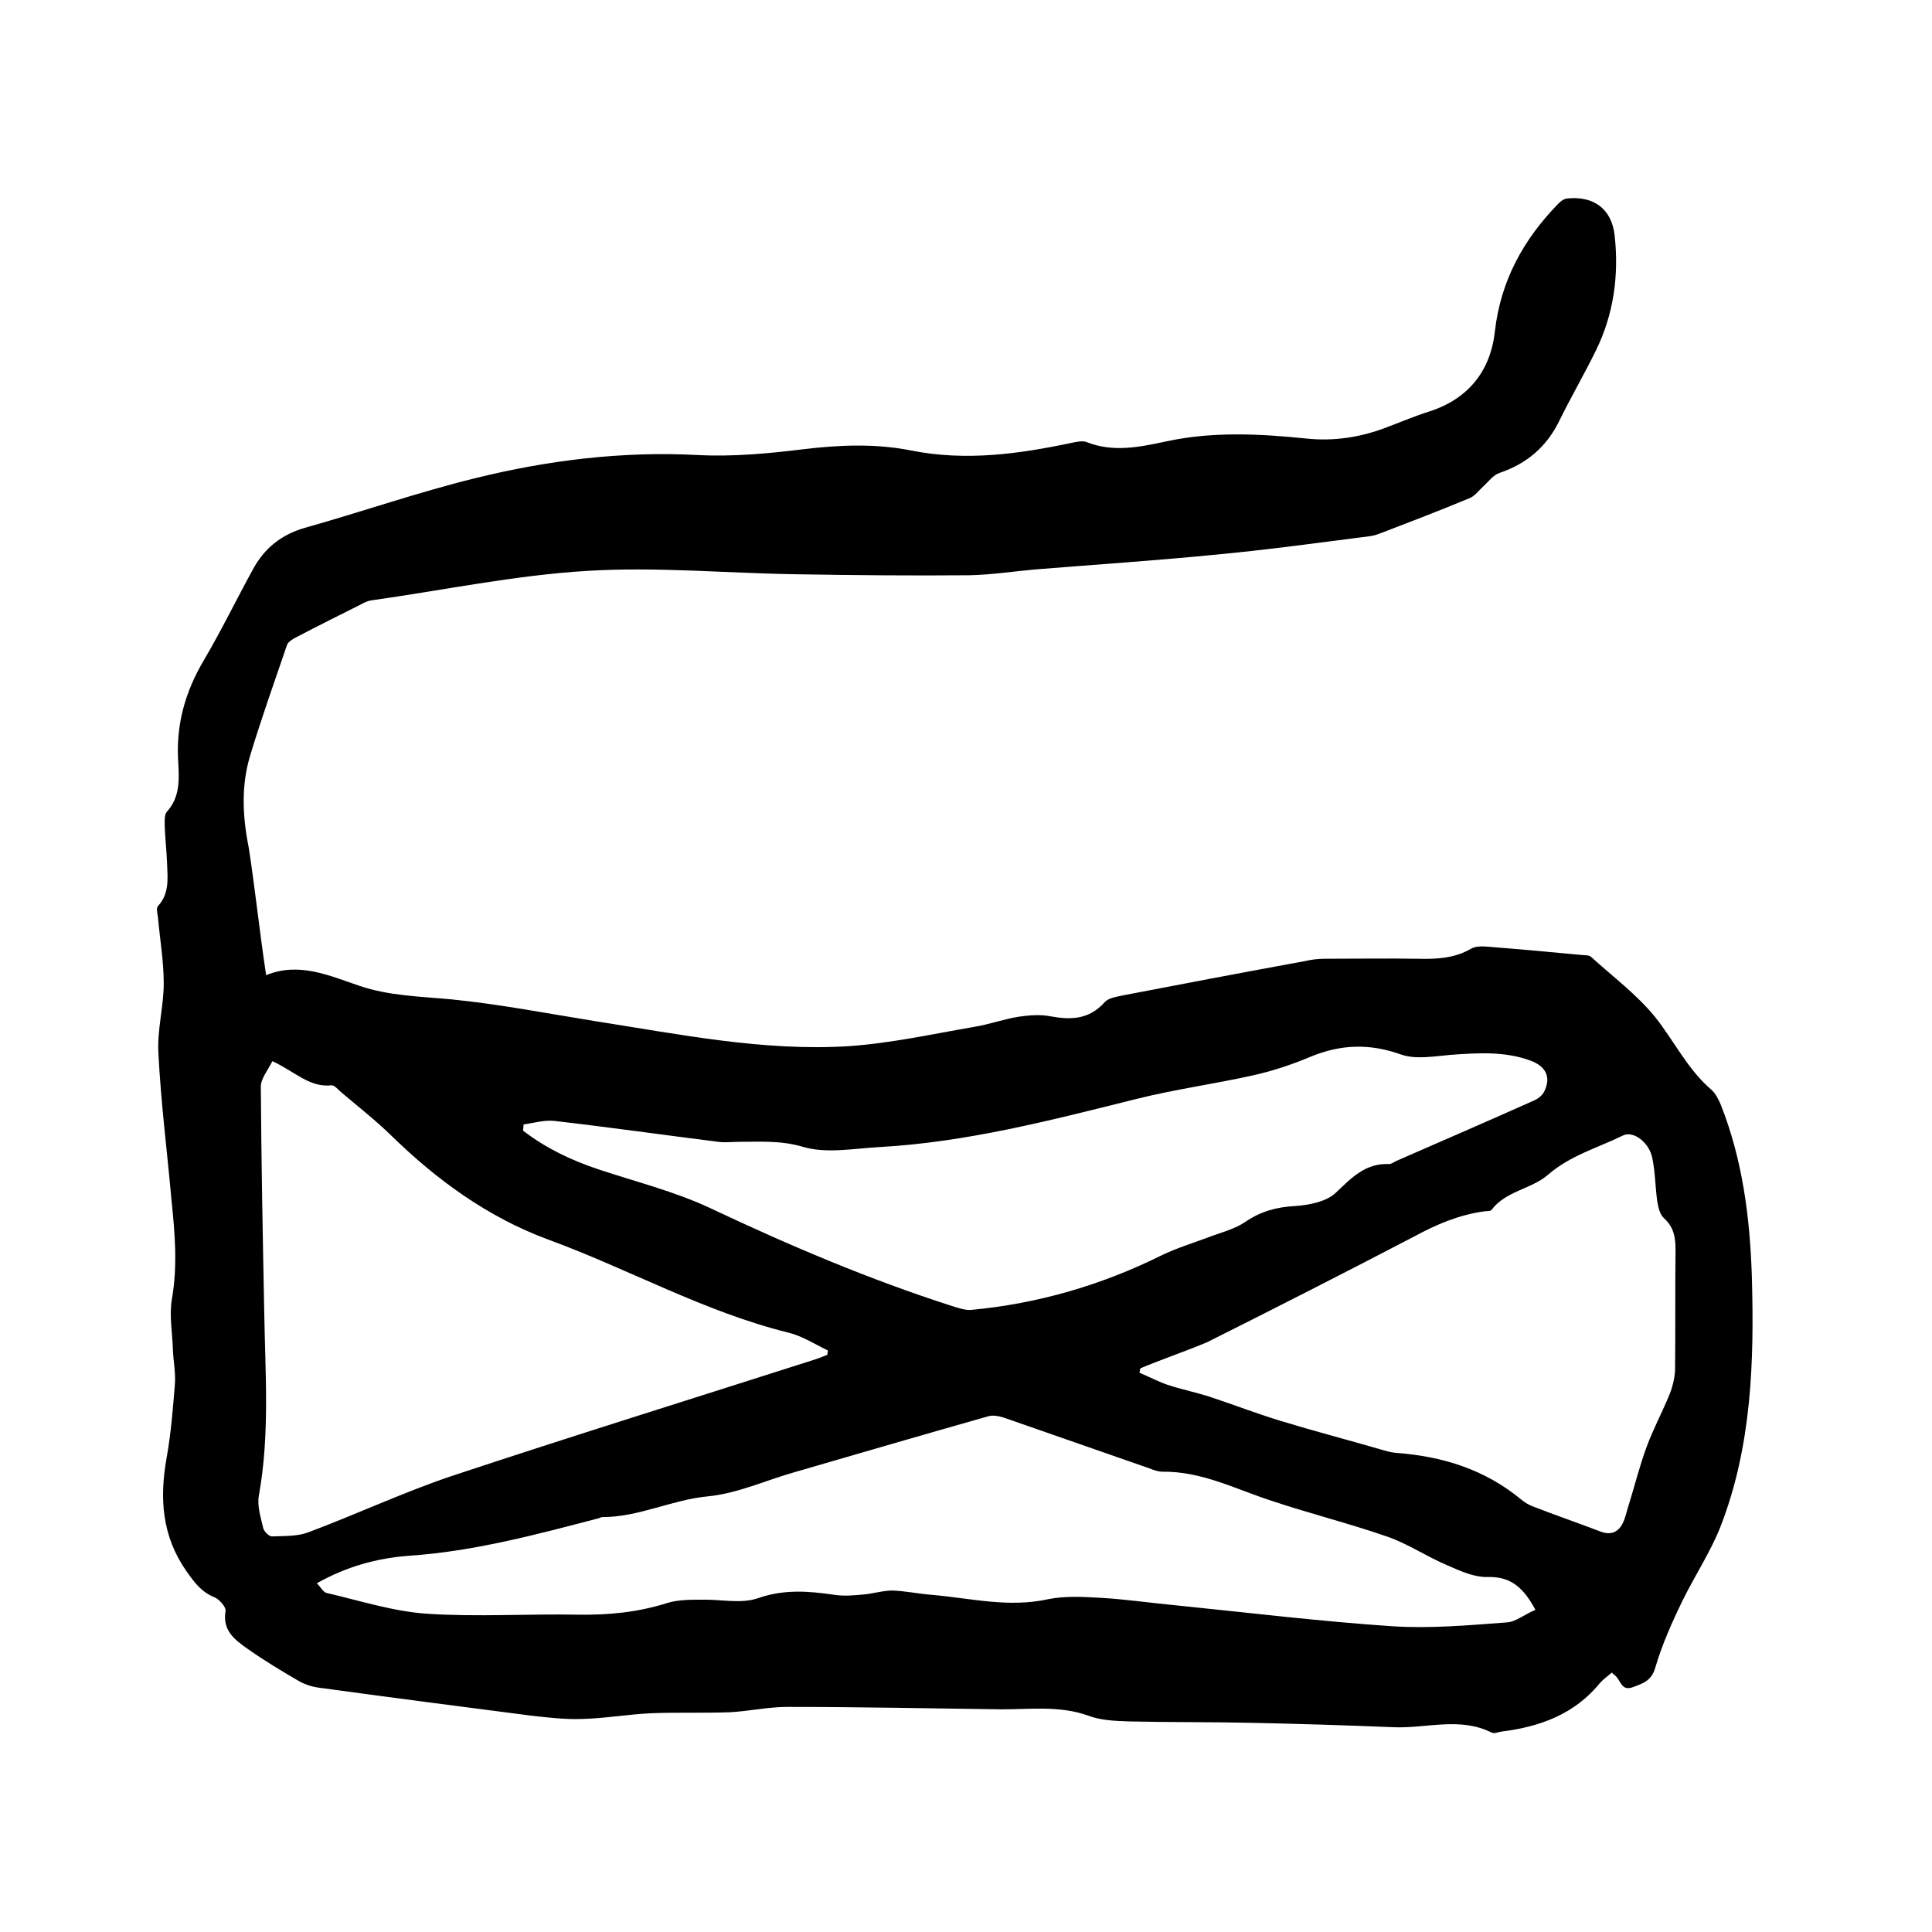
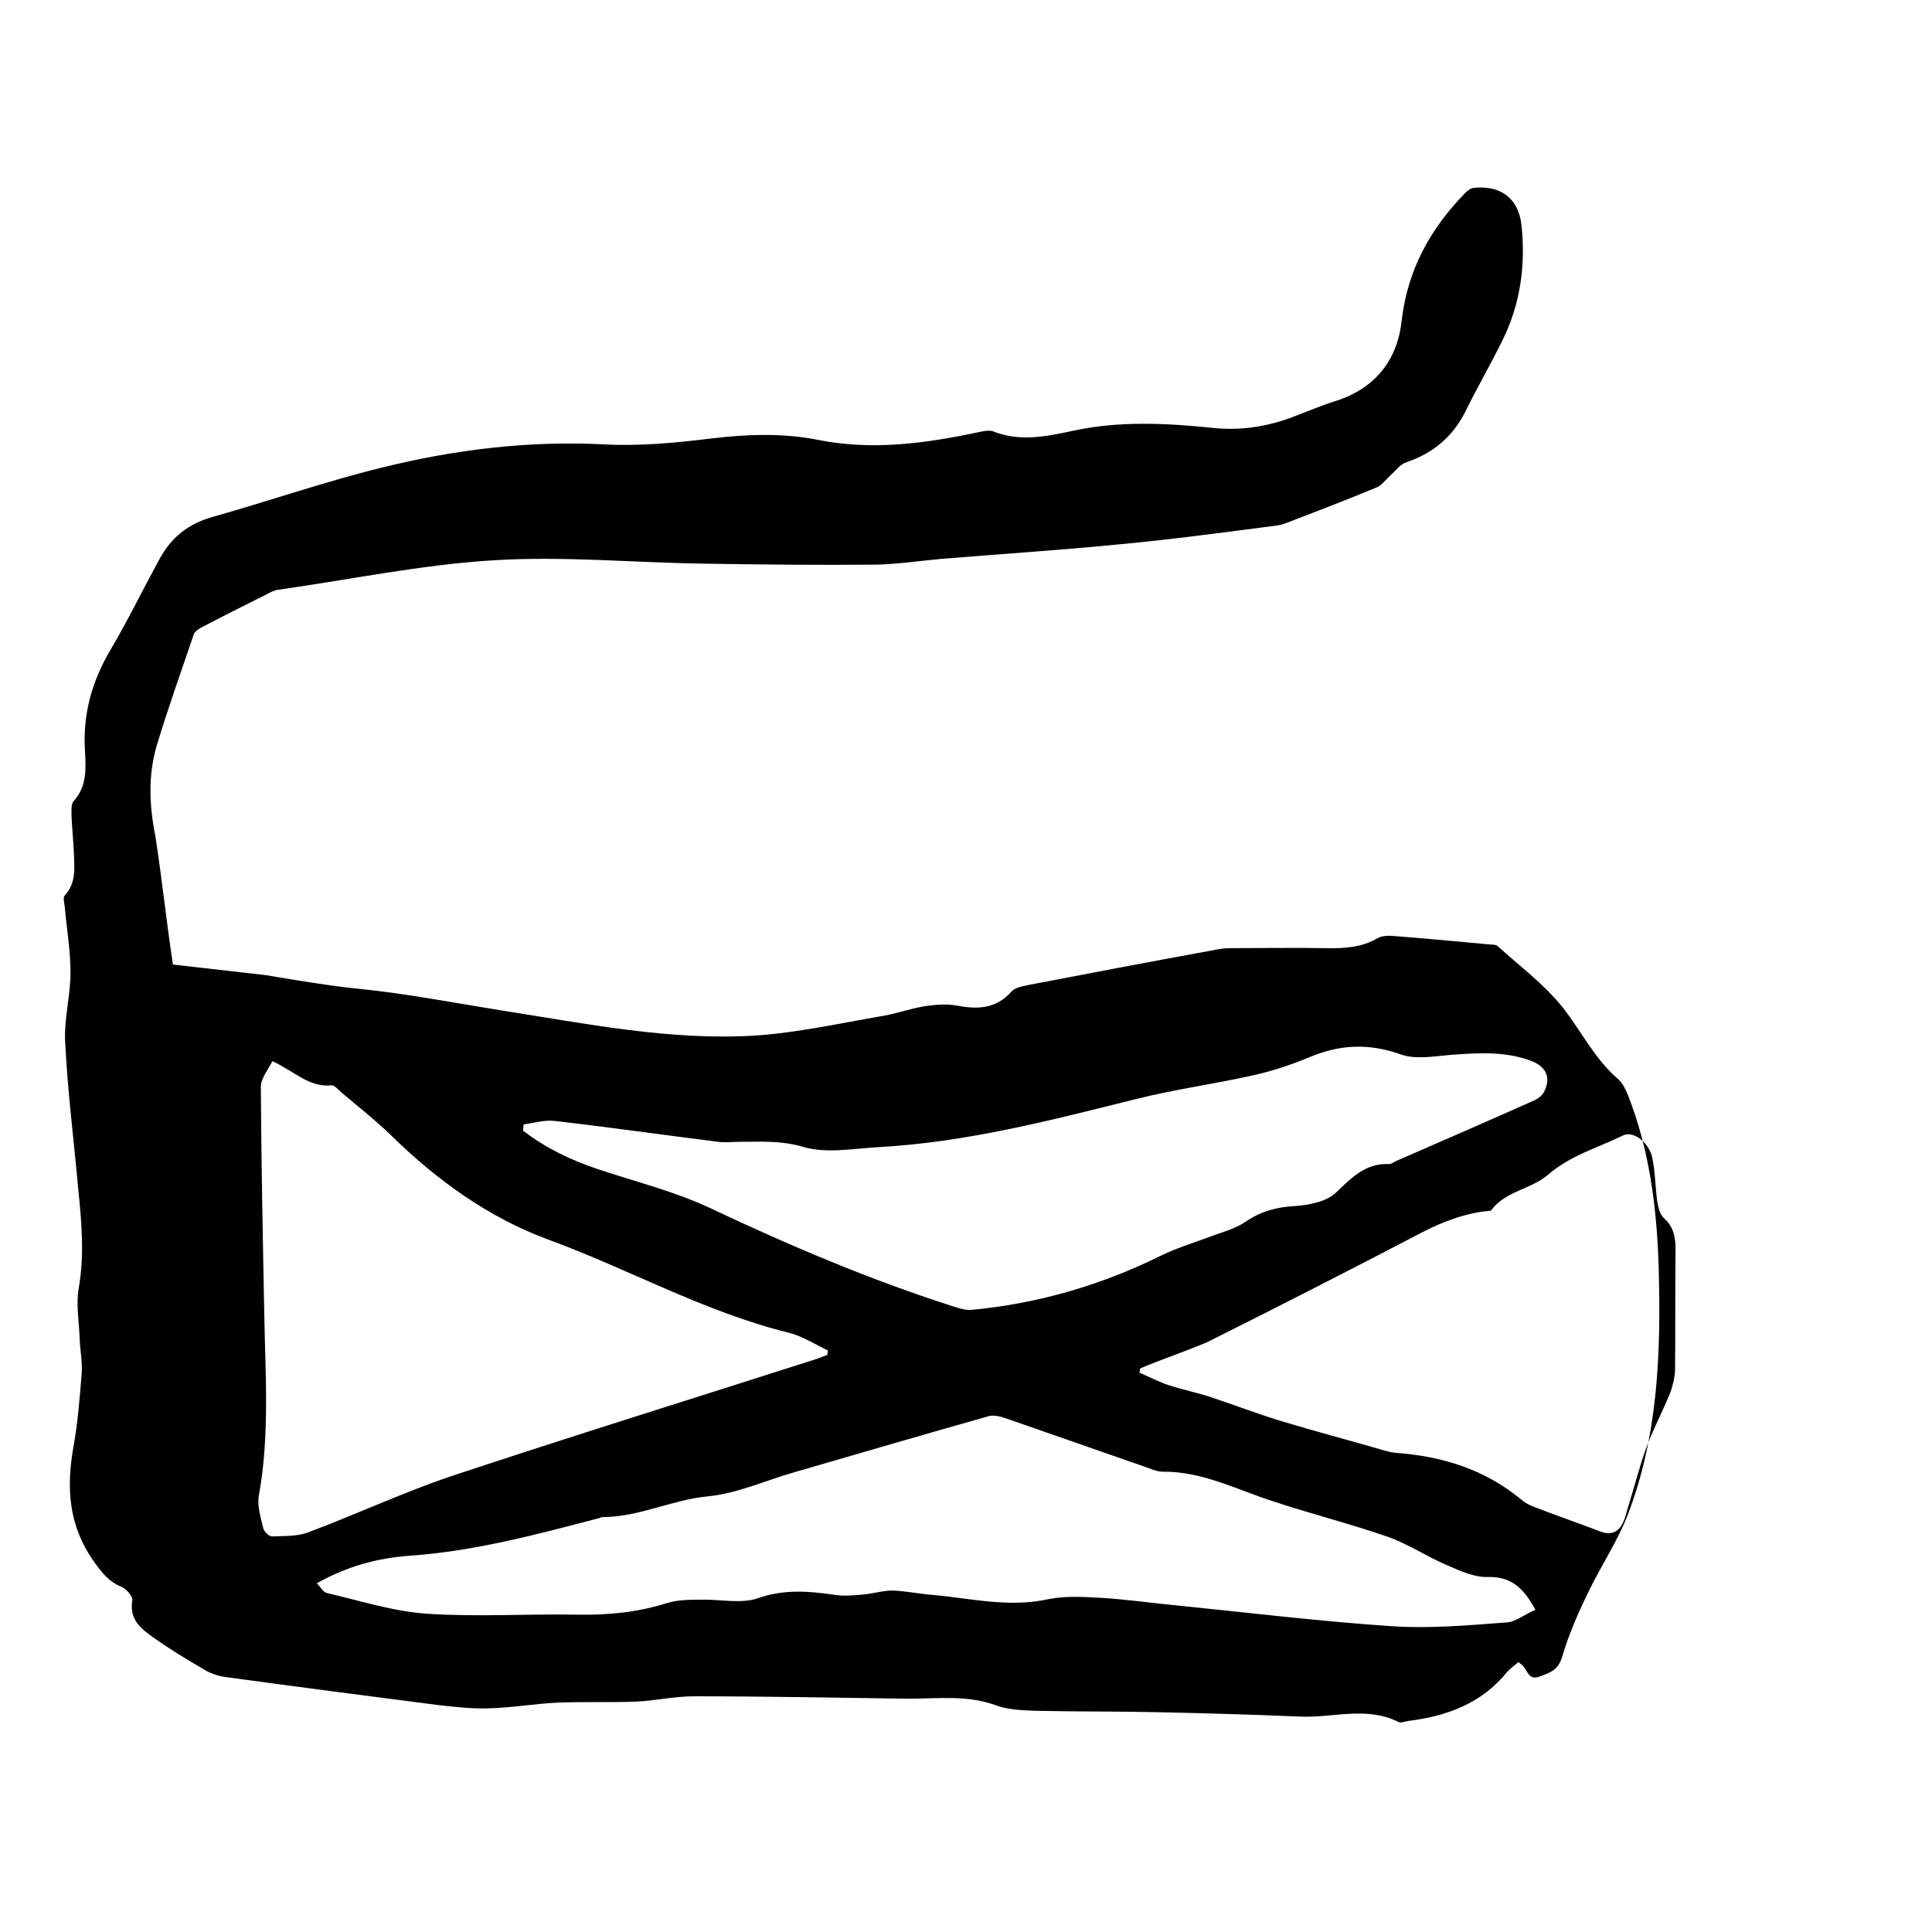
<svg xmlns="http://www.w3.org/2000/svg" enable-background="new 0 0 400 400" viewBox="0 0 400 400">
-   <path d="m55.1 201.9c6.8-2.8 13.1.1 19.3 2.2s12.6 2.2 19 2.8c10 1 19.8 2.9 29.7 4.5 17.4 2.7 34.9 6.3 52.6 5.2 8.7-.6 17.3-2.5 26-4 3.1-.5 6.1-1.6 9.2-2.1 2.1-.3 4.4-.5 6.5-.1 4.3.8 8.1.7 11.3-2.9.8-.9 2.4-1.1 3.7-1.4 12.5-2.4 25.1-4.8 37.7-7.1 1.3-.3 2.7-.5 4.1-.5 6.5 0 12.9-.1 19.4 0 3.9.1 7.6-.1 11-2.1.9-.5 2.2-.5 3.4-.4 6.4.5 12.9 1.1 19.3 1.7.7.1 1.7 0 2.1.4 4.5 4.1 9.5 7.8 13.3 12.5 3.9 4.9 6.7 10.8 11.6 15 .9.8 1.5 2 2 3.2 4.5 11.4 6 23.3 6.4 35.4.5 17.6 0 35.2-6.5 51.9-2.1 5.3-5.3 10.1-7.8 15.2-2.2 4.5-4.3 9.2-5.7 14-.8 2.7-2.5 3.2-4.6 4-2.4.9-2.5-1.3-3.6-2.3-.2-.2-.5-.4-.8-.7-.8.7-1.7 1.3-2.4 2.1-5.3 6.5-12.4 9.1-20.4 10.1-.7.1-1.6.5-2.1.2-6.6-3.3-13.5-.8-20.3-1.1-9.7-.4-19.4-.7-29.1-.9-8.6-.2-17.1-.1-25.7-.3-2.8-.1-5.8-.2-8.4-1.2-5.9-2.1-11.9-1.3-17.9-1.3-14.8-.2-29.6-.5-44.4-.5-4 0-8 .9-11.9 1.1-5.4.2-10.8 0-16.1.2-4.9.2-9.8 1.1-14.7 1.2-3.4.1-6.9-.3-10.4-.7-14.7-1.9-29.4-3.8-44-5.8-1.4-.2-2.9-.7-4.1-1.4-3.6-2.1-7.1-4.2-10.5-6.6-2.7-1.9-5.3-3.8-4.6-7.9.1-.8-1.3-2.4-2.3-2.8-2.7-1.1-4.1-3-5.8-5.4-5.1-7.3-5.6-15.1-4.1-23.5.9-5 1.3-10.1 1.7-15.1.2-2.4-.3-4.8-.4-7.2-.1-3.5-.8-7.2-.2-10.6 1.2-6.9.6-13.7-.1-20.5-.9-10.1-2.2-20.2-2.7-30.3-.3-4.8 1.1-9.7 1.1-14.5 0-4.6-.8-9.2-1.2-13.7-.1-.8-.4-1.9 0-2.3 2.4-2.6 2-5.7 1.9-8.7-.1-2.6-.4-5.3-.5-7.9 0-1-.1-2.4.5-3 2.7-3 2.5-6.7 2.3-10.2-.5-7.7 1.4-14.5 5.3-21.1 3.6-6.1 6.7-12.5 10.1-18.7 2.4-4.5 6-7.4 11.1-8.8 11.7-3.3 23.2-7.3 35-10.2 15-3.7 30.3-5.6 45.9-4.8 7.3.4 14.8-.3 22.1-1.2 7.5-.9 15-1.2 22.4.3 11.2 2.2 22.1.7 33-1.6 1-.2 2.2-.5 3.1-.2 5.5 2.2 10.9 1.1 16.5-.1 9.6-2.1 19.4-1.6 29.1-.6 5.8.6 11.4-.3 16.8-2.4 2.9-1.1 5.7-2.3 8.6-3.2 8.1-2.6 12.7-8.4 13.6-16.6 1.2-10.5 5.9-19 13.1-26.4.5-.5 1.1-1 1.8-1.1 5.5-.6 9.3 2.1 9.9 7.7.9 8.2-.2 16.3-3.9 23.8-2.4 4.9-5.2 9.7-7.6 14.6-2.6 5.3-6.7 8.8-12.3 10.7-1.3.4-2.3 1.8-3.4 2.8-1 .9-1.8 2.1-3 2.5-6 2.5-12 4.8-18 7.1-.8.3-1.6.6-2.4.7-10.9 1.4-21.8 2.9-32.7 3.9-12.2 1.2-24.4 2-36.7 3-4.5.4-9 1.1-13.6 1.2-11.8.1-23.7 0-35.5-.2-14.6-.2-29.2-1.6-43.7-.7-14.9.9-29.7 4-44.6 6.1-.8.1-1.6.5-2.3.9-4.4 2.2-8.8 4.4-13.2 6.7-.8.4-1.8 1-2 1.7-2.6 7.6-5.3 15.2-7.6 22.8-1.9 6.3-1.6 12.6-.3 19.1 1.3 8.4 2.2 17.1 3.6 26.4zm1.3 17.8c-.9 1.8-2.4 3.6-2.4 5.3.1 15.4.4 30.9.7 46.3.2 12.8 1.2 25.6-1.1 38.3-.4 2.2.4 4.6.9 6.8.2.7 1.2 1.7 1.8 1.7 2.5-.1 5.2 0 7.4-.8 9.9-3.7 19.5-8.2 29.5-11.6 25-8.3 50.1-16.1 75.1-24.1 1-.3 2-.7 3-1.1 0-.3.1-.6.1-.9-2.7-1.3-5.3-3-8.2-3.7-17.4-4.3-33.1-13.2-49.8-19.3-12.4-4.6-23-12.3-32.5-21.6-3.3-3.2-6.9-6-10.3-8.9-.6-.5-1.4-1.5-2-1.4-4.5.5-7.5-2.8-12.2-5zm261.5 113.6c-2.4-4.4-4.9-6.9-9.8-6.8-2.8.1-5.7-1.2-8.4-2.4-4.3-1.8-8.2-4.5-12.6-6-7.8-2.7-15.8-4.7-23.6-7.3-7.5-2.4-14.6-6.2-22.8-6.1-1.3 0-2.6-.7-3.9-1.1-9.5-3.3-18.9-6.6-28.4-9.9-1.1-.4-2.6-.8-3.7-.5-13.4 3.8-26.8 7.7-40.2 11.6-6 1.7-11.8 4.4-17.9 5-7.5.7-14.3 4.3-21.9 4.3-.2 0-.4.1-.6.2-13 3.4-26 6.9-39.4 7.8-6.6.5-12.9 2.2-19.1 5.7.8.8 1.3 1.8 2 2 6.9 1.6 13.7 3.8 20.7 4.3 10.4.7 21 0 31.4.2 6.3.1 12.4-.5 18.4-2.4 2.2-.7 4.8-.7 7.2-.7 3.9-.1 8.1.9 11.6-.3 5.4-1.9 10.5-1.5 15.9-.7 2 .3 4.1.1 6.2-.1 1.9-.2 3.9-.8 5.8-.8 2.7.1 5.5.7 8.2.9 8 .7 15.8 2.7 24 .9 3.4-.7 7.1-.5 10.7-.3 5.4.3 10.7 1.1 16.1 1.6 14.8 1.5 29.6 3.3 44.5 4.3 7.8.5 15.8-.2 23.7-.8 1.8-.1 3.7-1.7 5.9-2.6zm-209.5-100.5c0 .4-.1.9-.1 1.3 4.7 3.6 9.9 6.1 15.6 8 7.8 2.6 15.9 4.6 23.3 8.1 16.3 7.7 32.8 14.7 49.9 20.2 1.3.4 2.7.9 4 .8 13.8-1.3 26.9-5.1 39.4-11.3 3.1-1.5 6.4-2.5 9.6-3.7 2.6-1 5.5-1.7 7.7-3.2 3.2-2.2 6.5-3.1 10.3-3.3 2.9-.2 6.5-.9 8.4-2.7 3.3-3.1 6.1-6.2 11.1-6 .5 0 1-.4 1.4-.6 9.6-4.2 19.1-8.3 28.7-12.6.9-.4 1.8-1.2 2.1-2 1.3-2.8.3-5-2.9-6.2-5.4-2-11-1.6-16.6-1.2-3.4.3-7.3 1-10.3-.1-6.5-2.3-12.4-2.1-18.7.5-3.8 1.6-7.7 2.9-11.7 3.8-8 1.8-16.2 2.9-24.2 4.9-17.7 4.4-35.2 9-53.5 10-5.3.3-10.9 1.4-15.8-.1-4.5-1.3-8.7-1-13-1-1.5 0-3 .2-4.4 0-11.2-1.4-22.4-3-33.7-4.3-2.2-.3-4.4.4-6.6.7zm127.7 50.5c-.1.3-.1.6-.2.9 1.9.8 3.8 1.8 5.8 2.5 3 1 6.1 1.6 9.1 2.6 4.8 1.6 9.5 3.4 14.4 4.9 6.9 2.1 13.8 3.9 20.7 5.9 1 .3 2 .6 3.1.7 9.6.7 18.4 3.4 26 9.7.7.6 1.6 1.1 2.4 1.4 4.6 1.8 9.3 3.4 14 5.2 2.1.8 3.6.1 4.5-1.6.7-1.3.9-2.8 1.4-4.2 1.2-3.9 2.2-7.9 3.6-11.7s3.3-7.3 4.8-11c.6-1.5 1-3.2 1.1-4.8.1-8.4 0-16.7.1-25.1 0-2.6-.4-4.7-2.4-6.5-.9-.8-1.2-2.4-1.4-3.6-.4-2.9-.4-5.9-1-8.8-.6-3.2-3.9-5.8-6.1-4.7-5.3 2.6-10.9 4.1-15.6 8.2-3.4 2.9-8.7 3.3-11.6 7.2-.2.3-1 .2-1.5.3-5.2.7-9.9 2.7-14.5 5.2-14.2 7.4-28.5 14.7-42.9 21.9-4.5 1.9-9.3 3.5-13.8 5.4z" />
+   <path d="m55.1 201.9s12.6 2.2 19 2.8c10 1 19.8 2.9 29.7 4.5 17.4 2.7 34.9 6.3 52.6 5.2 8.7-.6 17.3-2.5 26-4 3.1-.5 6.1-1.6 9.2-2.1 2.1-.3 4.4-.5 6.5-.1 4.3.8 8.1.7 11.3-2.9.8-.9 2.4-1.1 3.7-1.4 12.5-2.4 25.1-4.8 37.7-7.1 1.3-.3 2.7-.5 4.1-.5 6.5 0 12.9-.1 19.4 0 3.9.1 7.6-.1 11-2.1.9-.5 2.2-.5 3.4-.4 6.4.5 12.9 1.1 19.3 1.7.7.1 1.7 0 2.1.4 4.5 4.1 9.5 7.8 13.3 12.5 3.9 4.9 6.7 10.8 11.6 15 .9.8 1.5 2 2 3.2 4.5 11.4 6 23.3 6.4 35.4.5 17.6 0 35.2-6.5 51.9-2.1 5.3-5.3 10.1-7.8 15.2-2.2 4.5-4.3 9.2-5.7 14-.8 2.7-2.5 3.2-4.6 4-2.4.9-2.5-1.3-3.6-2.3-.2-.2-.5-.4-.8-.7-.8.7-1.7 1.3-2.4 2.1-5.3 6.5-12.4 9.1-20.4 10.1-.7.1-1.6.5-2.1.2-6.6-3.3-13.5-.8-20.3-1.1-9.7-.4-19.4-.7-29.1-.9-8.6-.2-17.1-.1-25.7-.3-2.8-.1-5.8-.2-8.4-1.2-5.9-2.1-11.9-1.3-17.9-1.3-14.8-.2-29.6-.5-44.4-.5-4 0-8 .9-11.9 1.1-5.4.2-10.8 0-16.1.2-4.9.2-9.8 1.1-14.7 1.2-3.4.1-6.9-.3-10.4-.7-14.7-1.9-29.4-3.8-44-5.8-1.4-.2-2.9-.7-4.1-1.4-3.6-2.1-7.1-4.2-10.5-6.6-2.7-1.9-5.3-3.8-4.6-7.9.1-.8-1.3-2.4-2.3-2.8-2.7-1.1-4.1-3-5.8-5.4-5.1-7.3-5.6-15.1-4.1-23.5.9-5 1.3-10.1 1.7-15.1.2-2.4-.3-4.8-.4-7.2-.1-3.5-.8-7.2-.2-10.6 1.2-6.9.6-13.7-.1-20.5-.9-10.1-2.2-20.2-2.7-30.3-.3-4.8 1.1-9.7 1.1-14.5 0-4.6-.8-9.2-1.2-13.7-.1-.8-.4-1.9 0-2.3 2.4-2.6 2-5.7 1.9-8.7-.1-2.6-.4-5.3-.5-7.9 0-1-.1-2.4.5-3 2.7-3 2.5-6.7 2.3-10.2-.5-7.7 1.4-14.5 5.3-21.1 3.6-6.1 6.7-12.5 10.1-18.7 2.4-4.5 6-7.4 11.1-8.8 11.7-3.3 23.2-7.3 35-10.2 15-3.7 30.3-5.6 45.9-4.8 7.3.4 14.8-.3 22.1-1.2 7.5-.9 15-1.2 22.4.3 11.2 2.2 22.1.7 33-1.6 1-.2 2.2-.5 3.1-.2 5.5 2.2 10.9 1.1 16.5-.1 9.6-2.1 19.4-1.6 29.1-.6 5.8.6 11.4-.3 16.8-2.4 2.9-1.1 5.7-2.3 8.6-3.2 8.1-2.6 12.7-8.4 13.6-16.6 1.2-10.5 5.9-19 13.1-26.4.5-.5 1.1-1 1.8-1.1 5.5-.6 9.3 2.1 9.9 7.7.9 8.2-.2 16.3-3.9 23.8-2.4 4.9-5.2 9.7-7.6 14.6-2.6 5.3-6.7 8.8-12.3 10.7-1.3.4-2.3 1.8-3.4 2.8-1 .9-1.8 2.1-3 2.5-6 2.5-12 4.8-18 7.1-.8.3-1.6.6-2.4.7-10.9 1.4-21.8 2.9-32.7 3.9-12.2 1.2-24.4 2-36.7 3-4.5.4-9 1.1-13.6 1.2-11.8.1-23.7 0-35.5-.2-14.6-.2-29.2-1.6-43.7-.7-14.9.9-29.7 4-44.6 6.1-.8.1-1.6.5-2.3.9-4.4 2.2-8.8 4.4-13.2 6.7-.8.4-1.8 1-2 1.7-2.6 7.6-5.3 15.2-7.6 22.8-1.9 6.3-1.6 12.6-.3 19.1 1.3 8.4 2.2 17.1 3.6 26.4zm1.3 17.8c-.9 1.8-2.4 3.6-2.4 5.3.1 15.4.4 30.9.7 46.3.2 12.8 1.2 25.6-1.1 38.3-.4 2.2.4 4.6.9 6.8.2.7 1.2 1.7 1.8 1.7 2.5-.1 5.2 0 7.4-.8 9.9-3.7 19.5-8.2 29.5-11.6 25-8.3 50.1-16.1 75.1-24.1 1-.3 2-.7 3-1.1 0-.3.1-.6.1-.9-2.7-1.3-5.3-3-8.2-3.7-17.4-4.3-33.1-13.2-49.8-19.3-12.4-4.6-23-12.3-32.5-21.6-3.3-3.2-6.9-6-10.3-8.9-.6-.5-1.4-1.5-2-1.4-4.5.5-7.5-2.8-12.2-5zm261.5 113.6c-2.4-4.4-4.9-6.9-9.8-6.8-2.8.1-5.7-1.2-8.4-2.4-4.3-1.8-8.2-4.5-12.6-6-7.8-2.7-15.8-4.7-23.6-7.3-7.5-2.4-14.6-6.2-22.8-6.1-1.3 0-2.6-.7-3.9-1.1-9.5-3.3-18.9-6.6-28.4-9.9-1.1-.4-2.6-.8-3.7-.5-13.4 3.8-26.8 7.7-40.2 11.6-6 1.7-11.8 4.4-17.9 5-7.5.7-14.3 4.3-21.9 4.3-.2 0-.4.1-.6.2-13 3.4-26 6.9-39.4 7.8-6.6.5-12.9 2.2-19.1 5.7.8.8 1.3 1.8 2 2 6.9 1.6 13.7 3.8 20.7 4.3 10.4.7 21 0 31.4.2 6.3.1 12.4-.5 18.4-2.4 2.2-.7 4.8-.7 7.2-.7 3.9-.1 8.1.9 11.6-.3 5.4-1.9 10.5-1.5 15.9-.7 2 .3 4.1.1 6.2-.1 1.9-.2 3.9-.8 5.8-.8 2.7.1 5.5.7 8.2.9 8 .7 15.8 2.7 24 .9 3.4-.7 7.1-.5 10.7-.3 5.4.3 10.7 1.1 16.1 1.6 14.8 1.5 29.6 3.3 44.5 4.3 7.8.5 15.8-.2 23.7-.8 1.8-.1 3.7-1.7 5.9-2.6zm-209.5-100.5c0 .4-.1.9-.1 1.3 4.7 3.6 9.9 6.1 15.6 8 7.8 2.6 15.9 4.6 23.3 8.1 16.3 7.7 32.8 14.7 49.9 20.2 1.3.4 2.7.9 4 .8 13.8-1.3 26.9-5.1 39.4-11.3 3.1-1.5 6.4-2.5 9.6-3.7 2.6-1 5.5-1.7 7.7-3.2 3.2-2.2 6.5-3.1 10.3-3.3 2.9-.2 6.5-.9 8.4-2.7 3.3-3.1 6.1-6.2 11.1-6 .5 0 1-.4 1.4-.6 9.6-4.2 19.1-8.3 28.7-12.6.9-.4 1.8-1.2 2.1-2 1.3-2.8.3-5-2.9-6.2-5.4-2-11-1.6-16.6-1.2-3.4.3-7.3 1-10.3-.1-6.5-2.3-12.4-2.1-18.7.5-3.8 1.6-7.7 2.9-11.7 3.8-8 1.8-16.2 2.9-24.2 4.9-17.7 4.4-35.2 9-53.5 10-5.3.3-10.9 1.4-15.8-.1-4.5-1.3-8.7-1-13-1-1.5 0-3 .2-4.4 0-11.2-1.4-22.4-3-33.7-4.3-2.2-.3-4.4.4-6.6.7zm127.7 50.5c-.1.3-.1.6-.2.9 1.9.8 3.8 1.8 5.8 2.5 3 1 6.1 1.6 9.1 2.6 4.8 1.6 9.5 3.4 14.4 4.9 6.9 2.1 13.8 3.9 20.7 5.9 1 .3 2 .6 3.1.7 9.6.7 18.4 3.4 26 9.7.7.6 1.6 1.1 2.4 1.4 4.6 1.8 9.3 3.4 14 5.2 2.1.8 3.6.1 4.5-1.6.7-1.3.9-2.8 1.4-4.2 1.2-3.9 2.2-7.9 3.6-11.7s3.3-7.3 4.8-11c.6-1.5 1-3.2 1.1-4.8.1-8.4 0-16.7.1-25.1 0-2.6-.4-4.7-2.4-6.5-.9-.8-1.2-2.4-1.4-3.6-.4-2.9-.4-5.9-1-8.8-.6-3.2-3.9-5.8-6.1-4.7-5.3 2.6-10.9 4.1-15.6 8.2-3.4 2.9-8.7 3.3-11.6 7.2-.2.3-1 .2-1.5.3-5.2.7-9.9 2.7-14.5 5.2-14.2 7.4-28.5 14.7-42.9 21.9-4.5 1.9-9.3 3.5-13.8 5.4z" />
</svg>